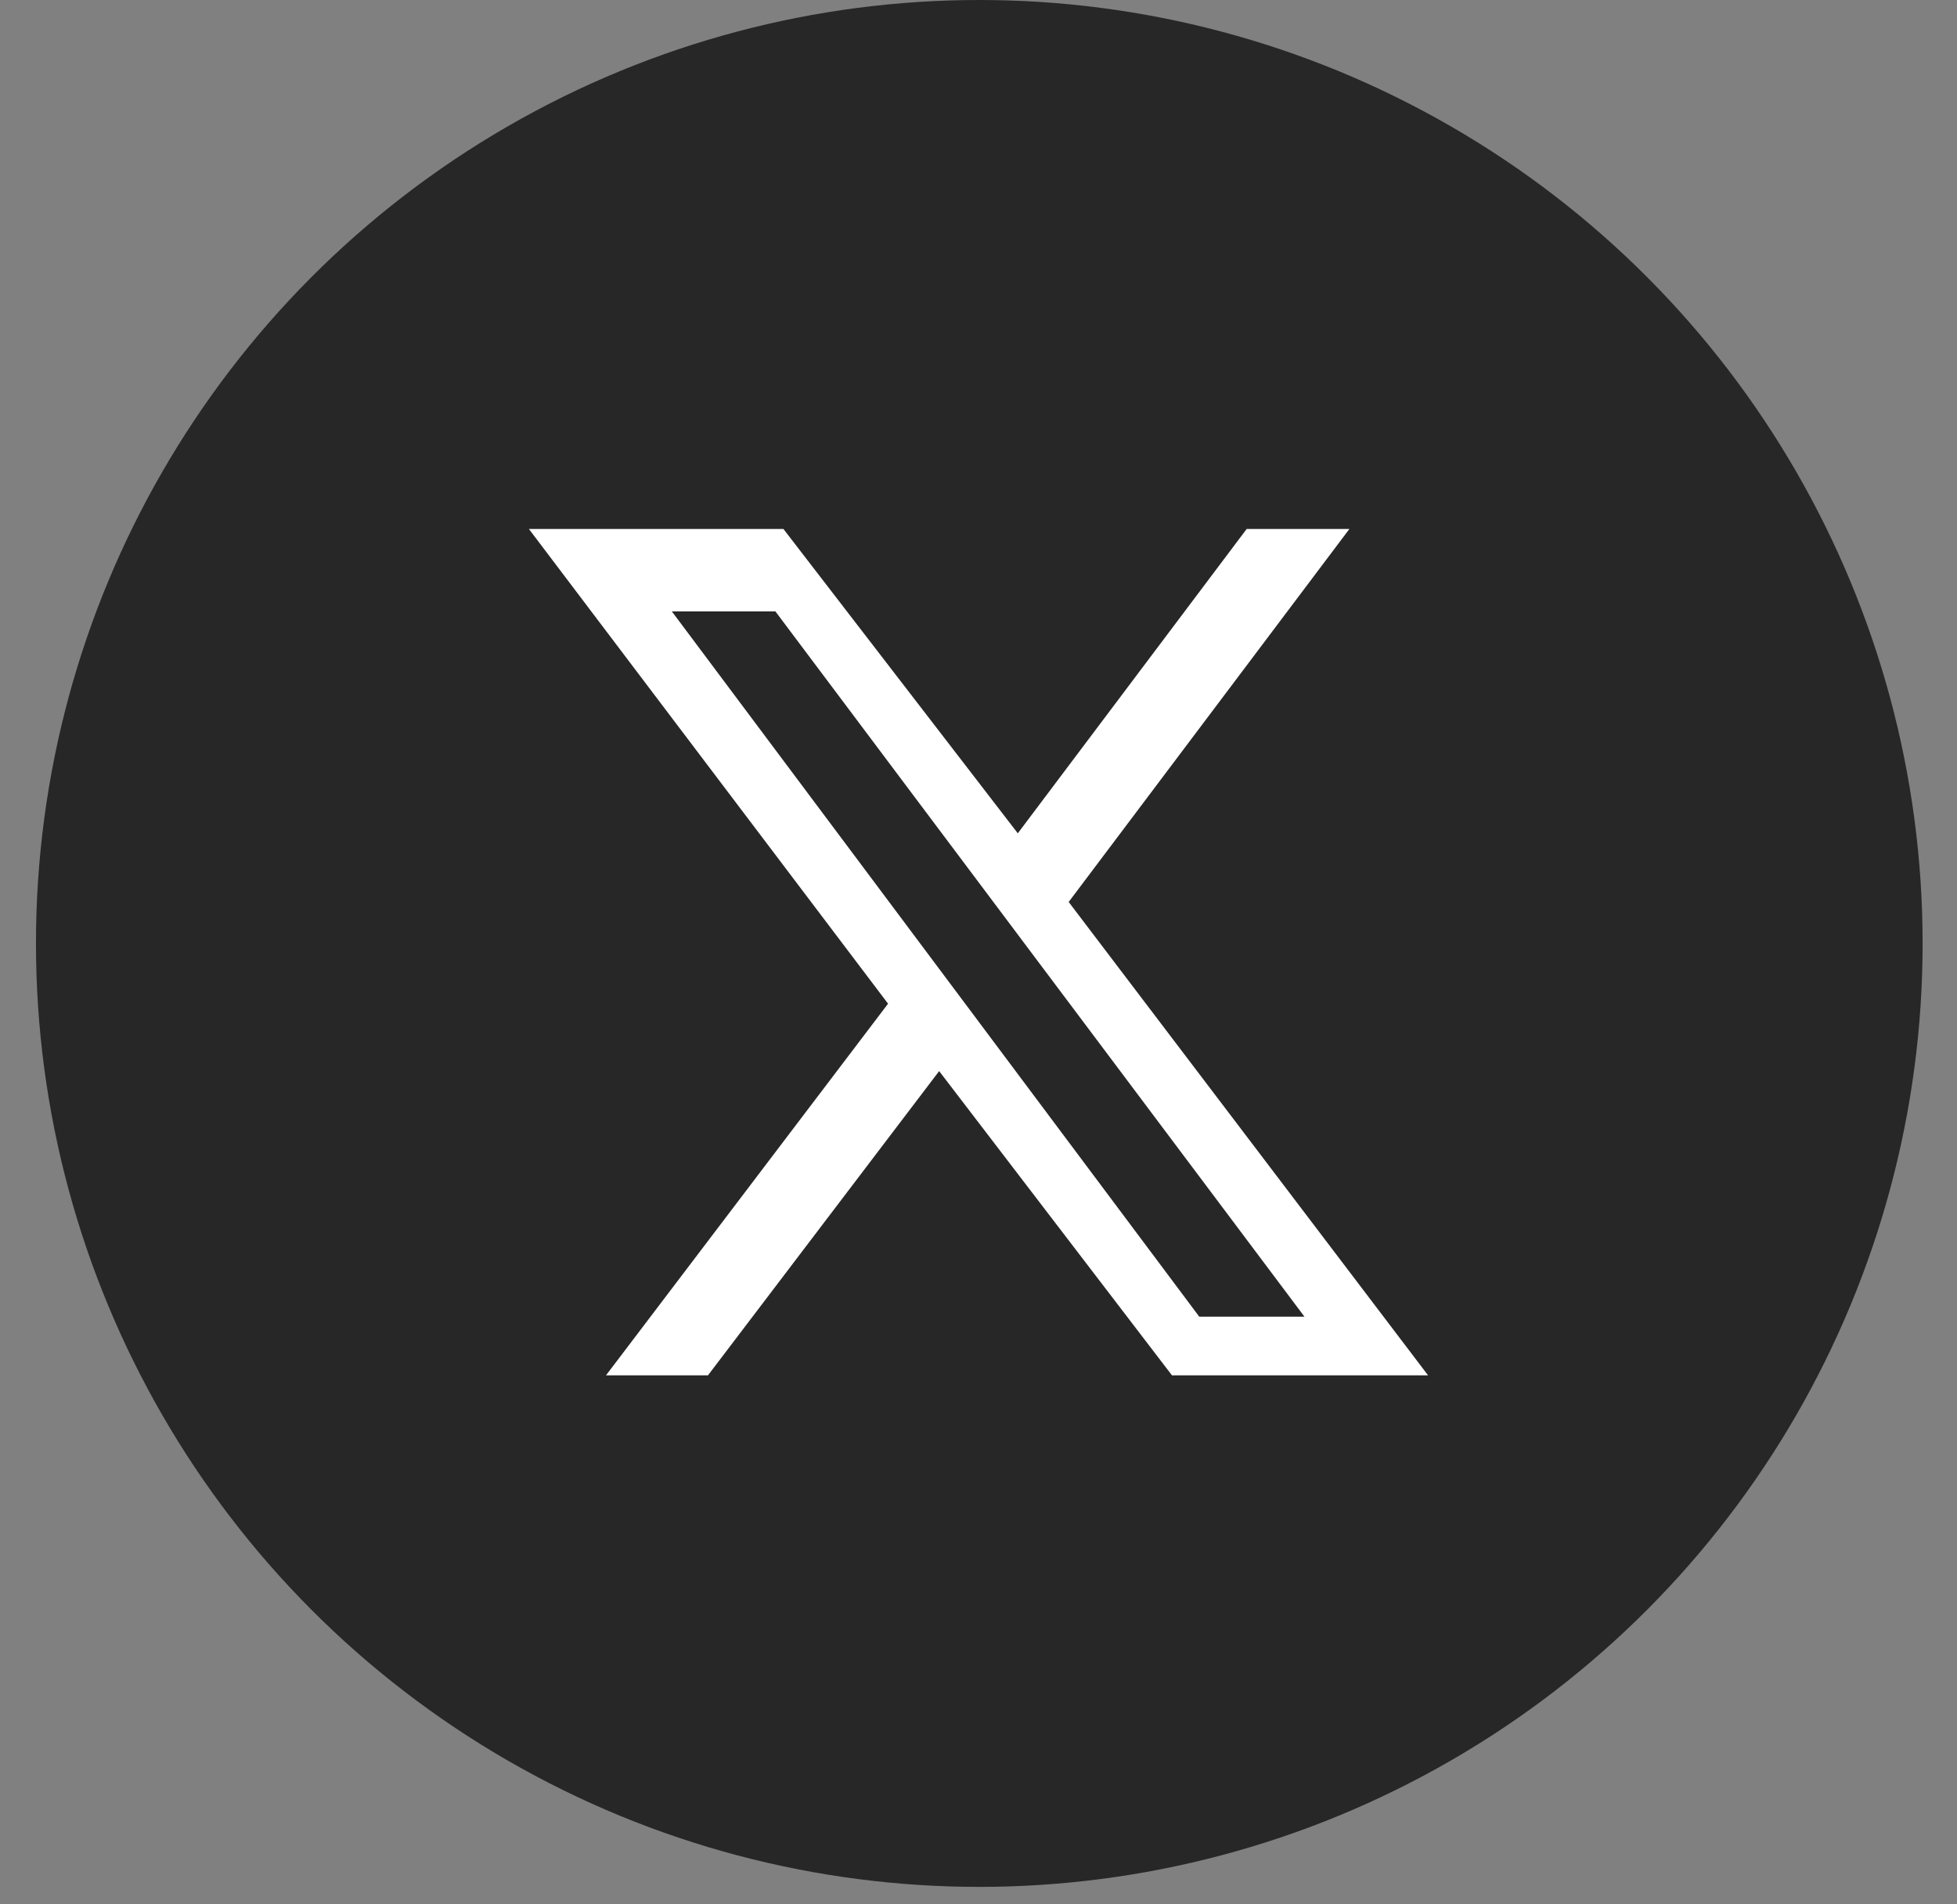
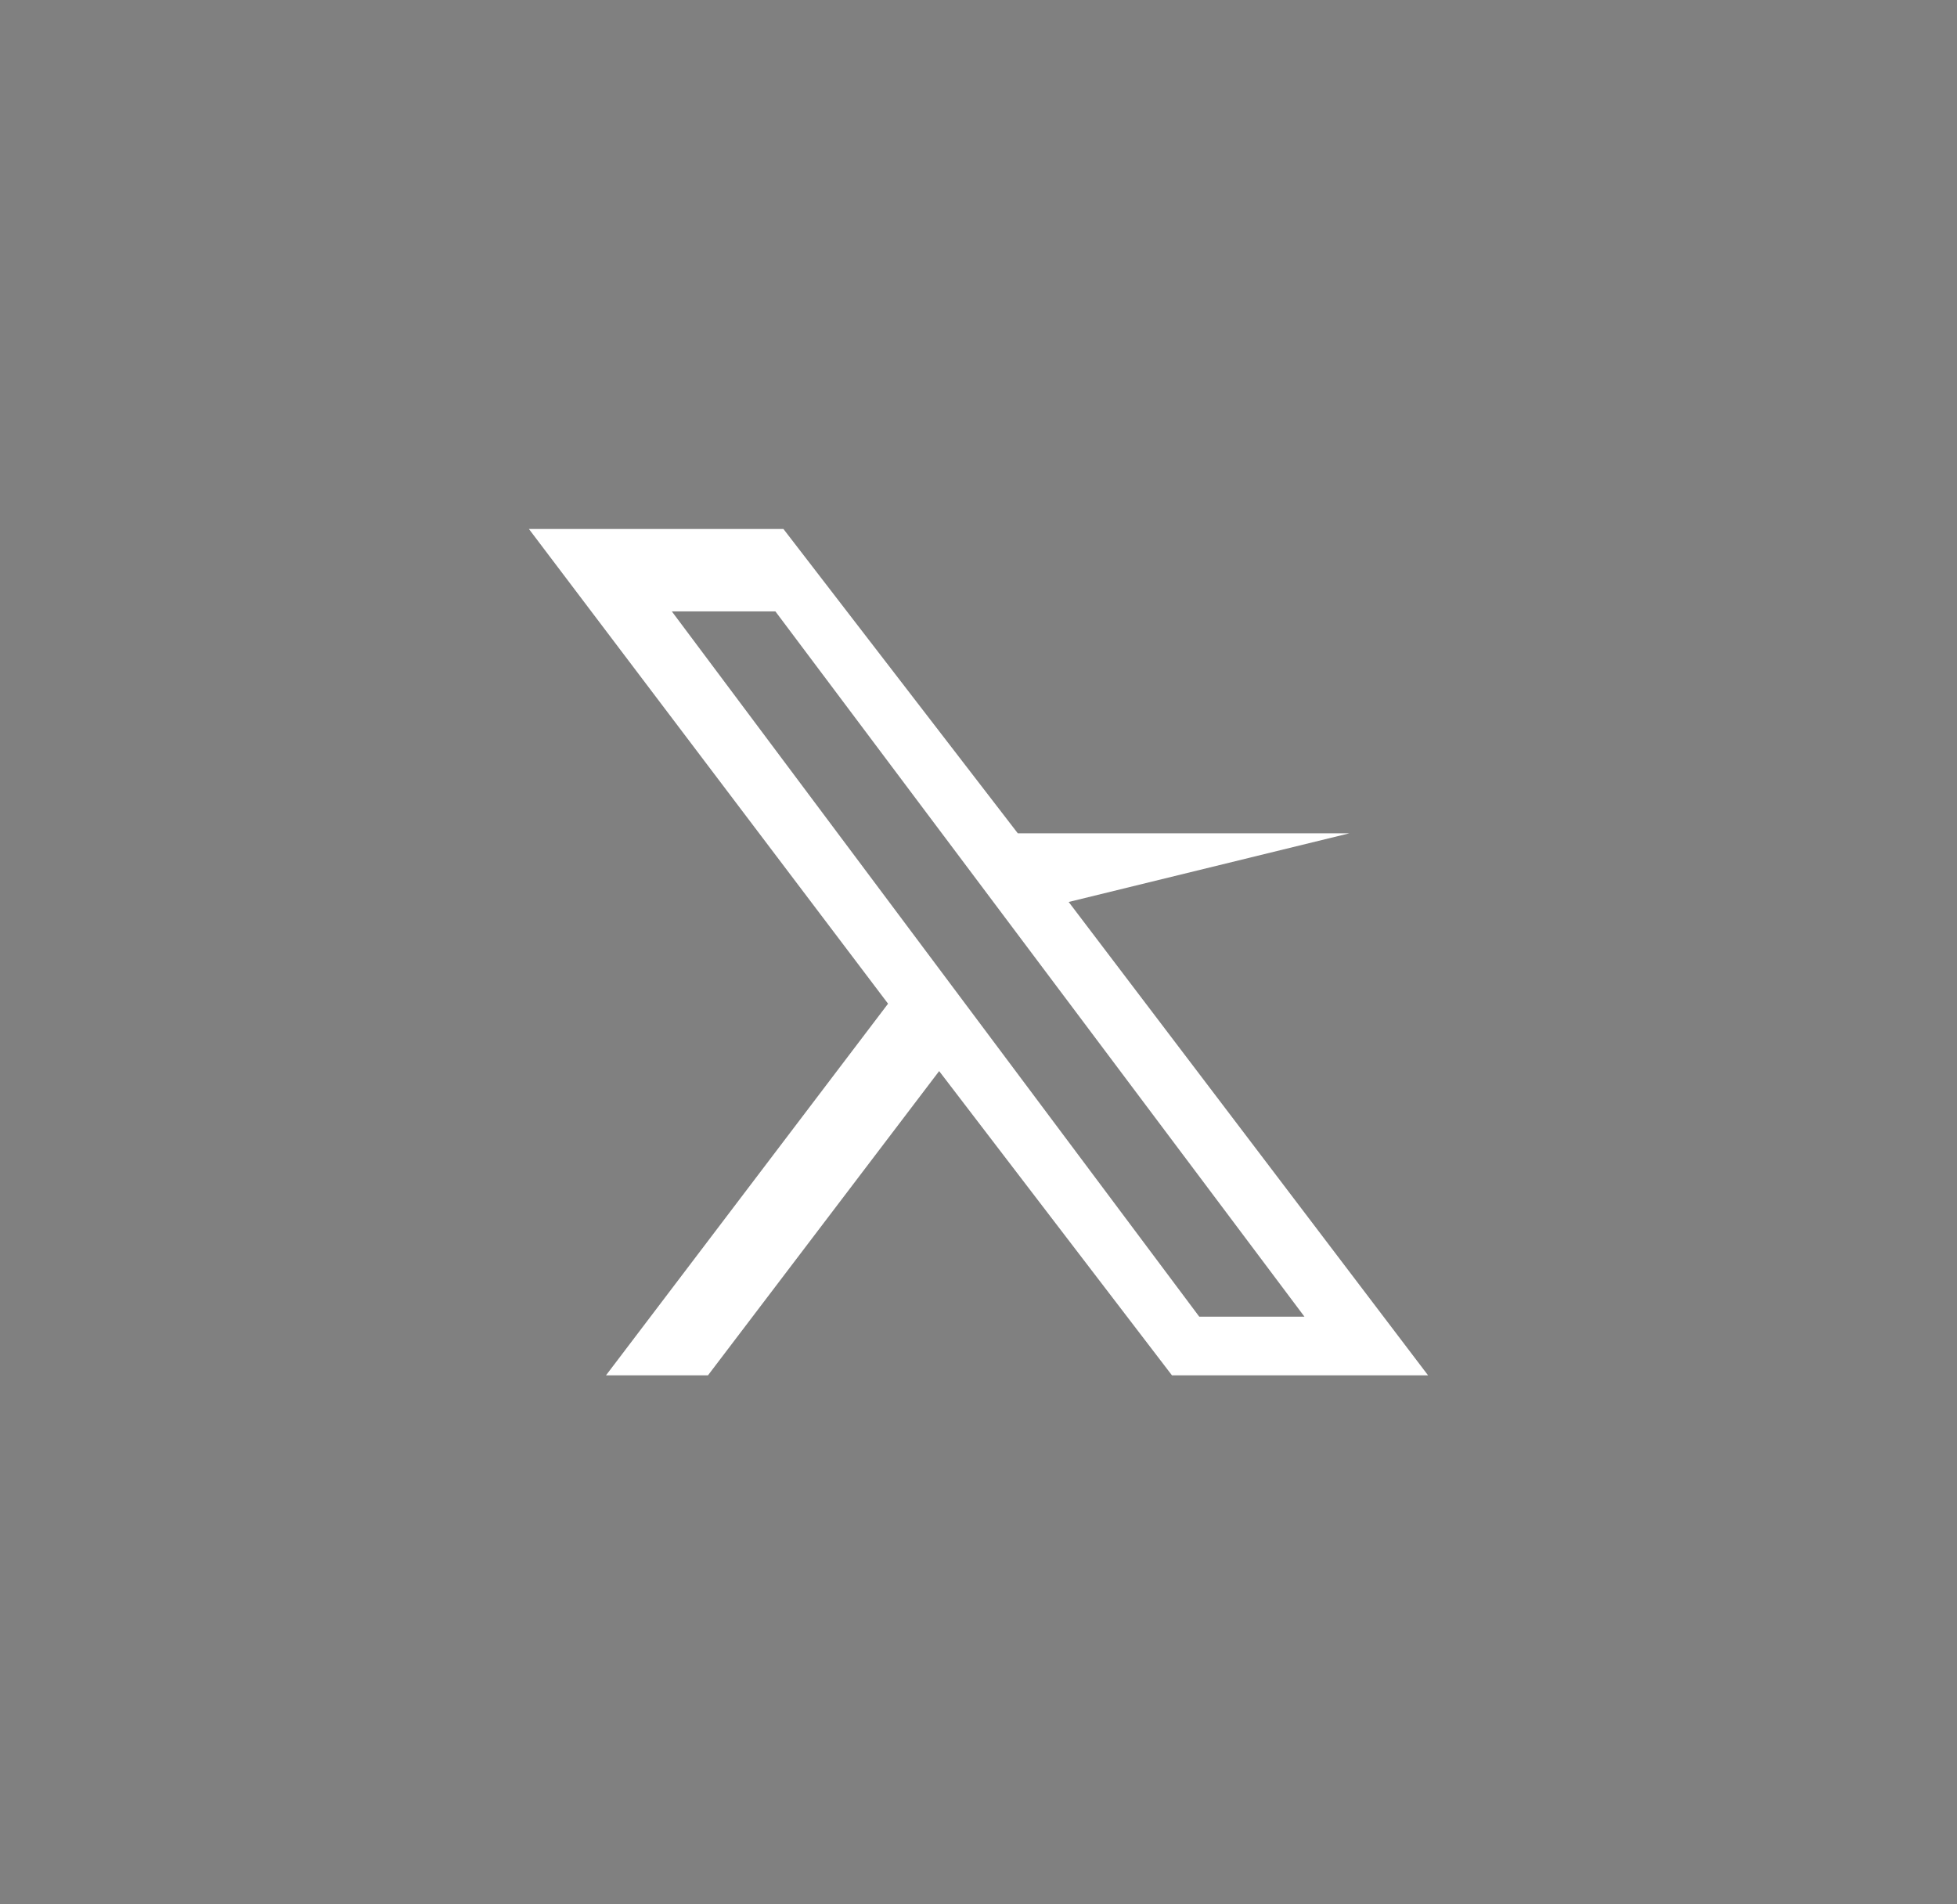
<svg xmlns="http://www.w3.org/2000/svg" width="37" height="36" viewBox="0 0 37 36" fill="none">
  <rect x="0" y="0" width="37" height="36" fill="#808080" stroke="none" />
-   <circle cx="18.515" cy="17.835" r="17.835" fill="#272727" />
-   <path d="M14.812 10L19.243 15.753L23.57 10H25.512L20.205 17.051L27 26H22.158L17.756 20.248L13.385 26H11.457L16.79 18.974L10 10H14.812ZM24.663 24.891L14.66 11.558H12.702L22.674 24.891H24.663Z" fill="white" />
+   <path d="M14.812 10L19.243 15.753H25.512L20.205 17.051L27 26H22.158L17.756 20.248L13.385 26H11.457L16.79 18.974L10 10H14.812ZM24.663 24.891L14.66 11.558H12.702L22.674 24.891H24.663Z" fill="white" />
</svg>